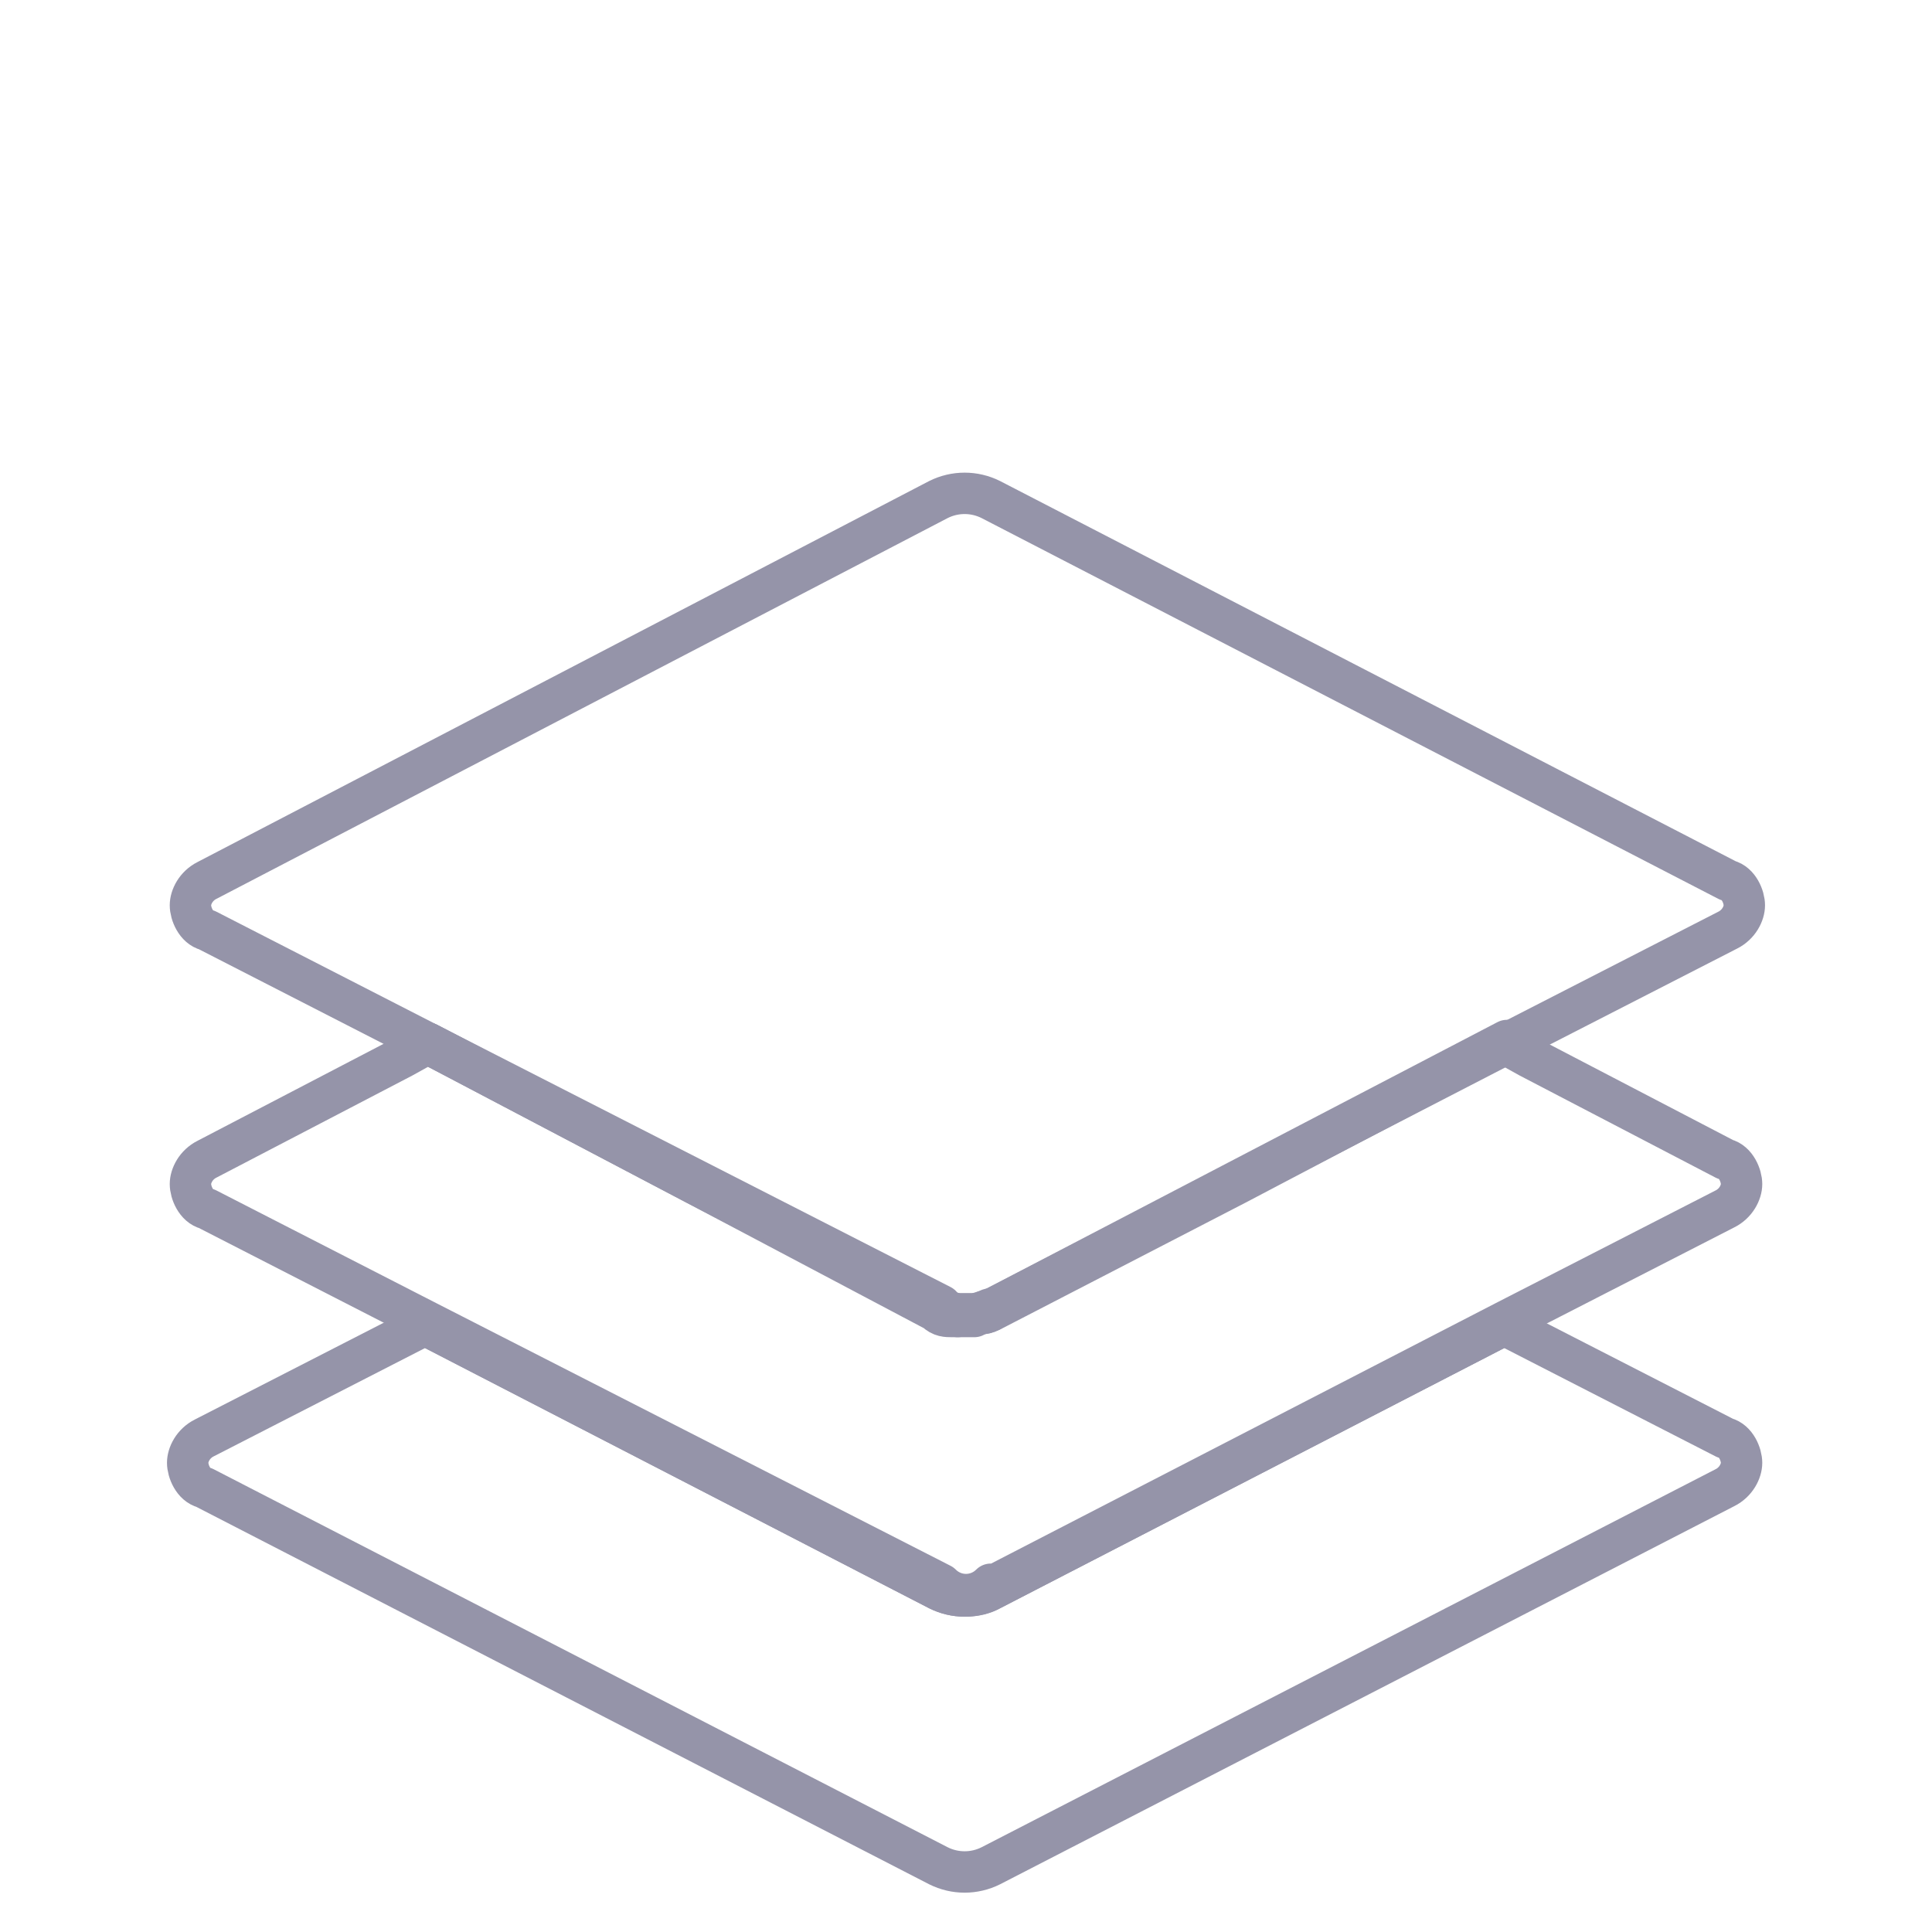
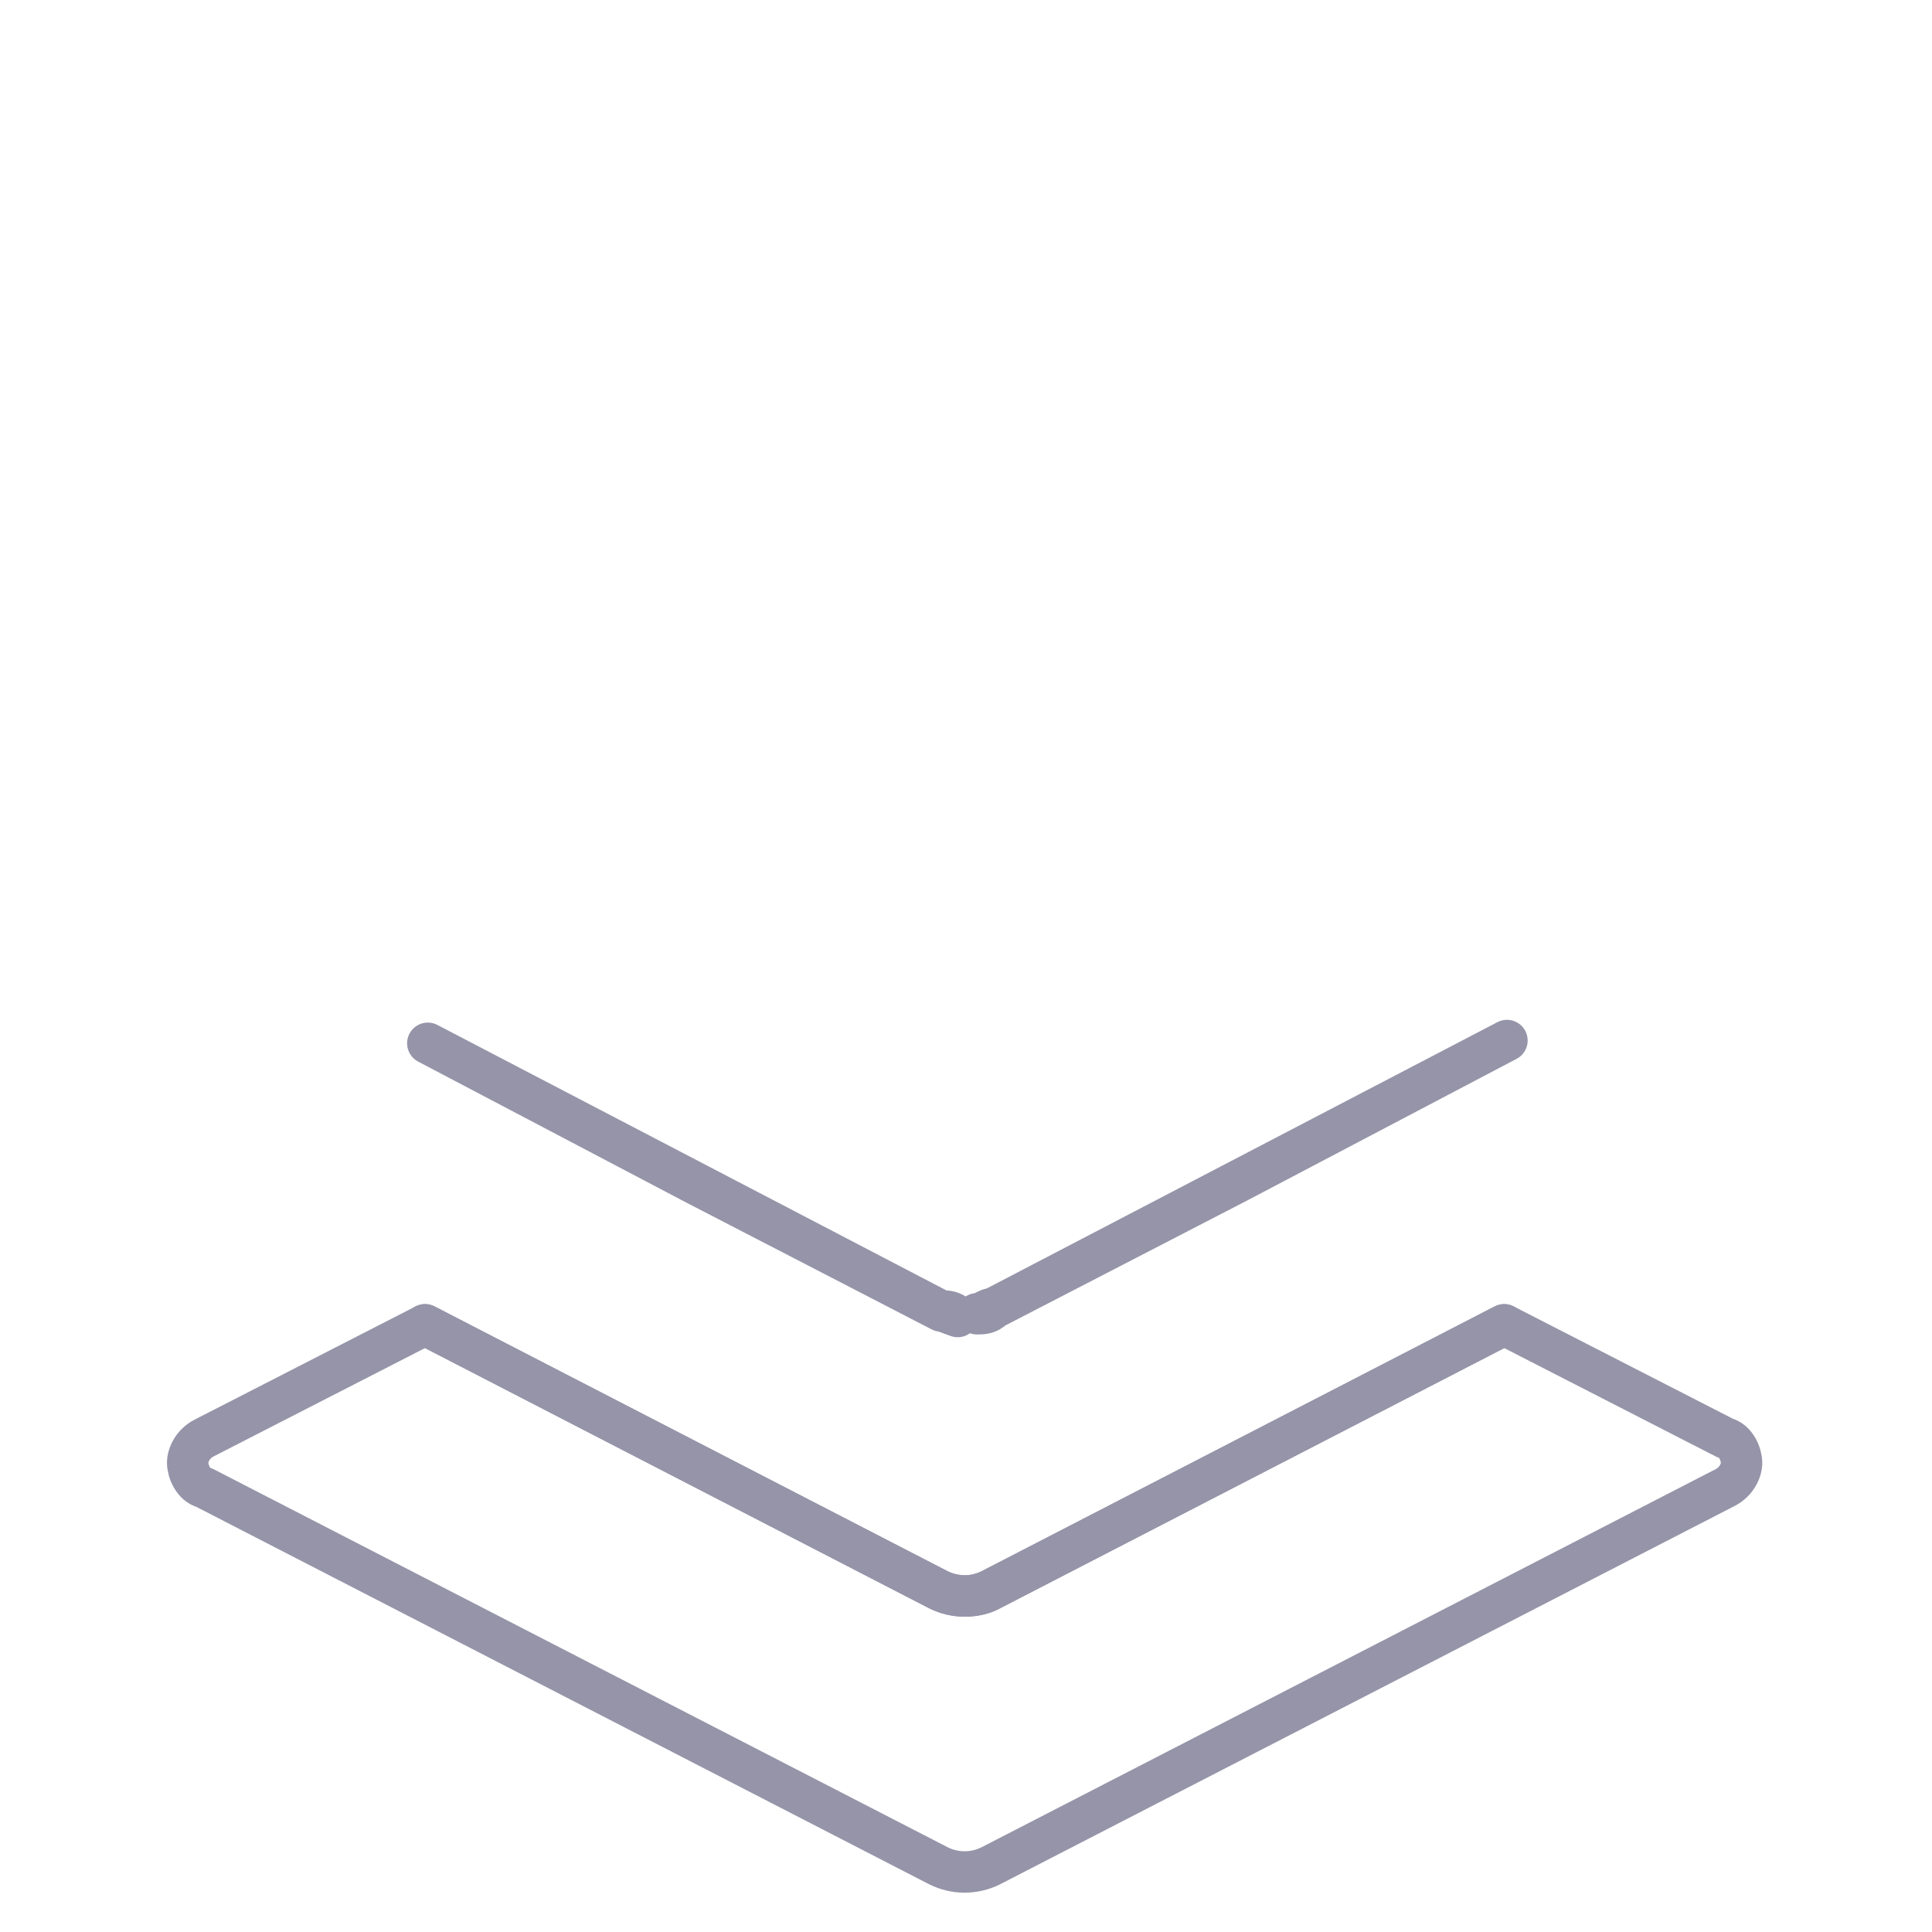
<svg xmlns="http://www.w3.org/2000/svg" id="Capa_1" version="1.1" viewBox="0 0 70 70">
  <defs>
    <style>
      .st0 {
        fill: none;
        stroke: #9594a9;
        stroke-linecap: round;
        stroke-linejoin: round;
        stroke-width: 1.5px;
      }
    </style>
  </defs>
  <path class="st0" d="M34.1,47.5c.2,0,.4,0,.6.2-.3-.1-.5-.2-.6-.2l-18.6-9.7,9.7,5.1,8.9,4.6Z" />
  <path class="st0" d="M35.4,47.6c.2,0,.4,0,.6-.2l8.9-4.6,9.7-5.1-18.6,9.7c-.2,0-.4.2-.6.2Z" />
  <path class="st0" d="M35.9,57.6l18.6-9.6-18.6,9.6c-.6.3-1.3.3-1.9,0l-18.6-9.6,18.6,9.6c.6.3,1.4.3,1.9,0Z" />
-   <path class="st0" d="M35.9,57.5l18.6-9.6,8-4.1c.4-.2.6-.6.6-.9s-.2-.8-.6-.9l-7.1-3.7-.9-.5-9.7,5.1-8.9,4.6c-.2,0-.4,0-.6.2-.3,0-.6,0-.8,0-.2,0-.4,0-.6-.2l-8.7-4.6-9.7-5.1-.9.5-7.1,3.7c-.4.2-.6.6-.6.9s.2.8.6.9l8,4.1,18.6,9.5c.5.5,1.3.5,1.8,0Z" />
-   <path class="st0" d="M34.6,47.6c.3,0,.6,0,.8,0,.2,0,.4,0,.6-.2l18.6-9.6,8-4.1c.4-.2.6-.6.6-.9s-.2-.8-.6-.9l-26.7-13.8c-.6-.3-1.3-.3-1.9,0L7.5,31.9c-.4.2-.6.6-.6.9s.2.8.6.9l8,4.1,18.6,9.5c.1.2.3.3.5.3Z" />
  <path class="st0" d="M62.5,52.1l-8-4.1-18.6,9.6c-.6.3-1.3.3-1.9,0l-18.6-9.6-8,4.1c-.4.2-.6.6-.6.9s.2.8.6.9l26.6,13.7c.6.3,1.3.3,1.9,0l26.6-13.7c.4-.2.6-.6.6-.9s-.2-.8-.6-.9Z" />
</svg>